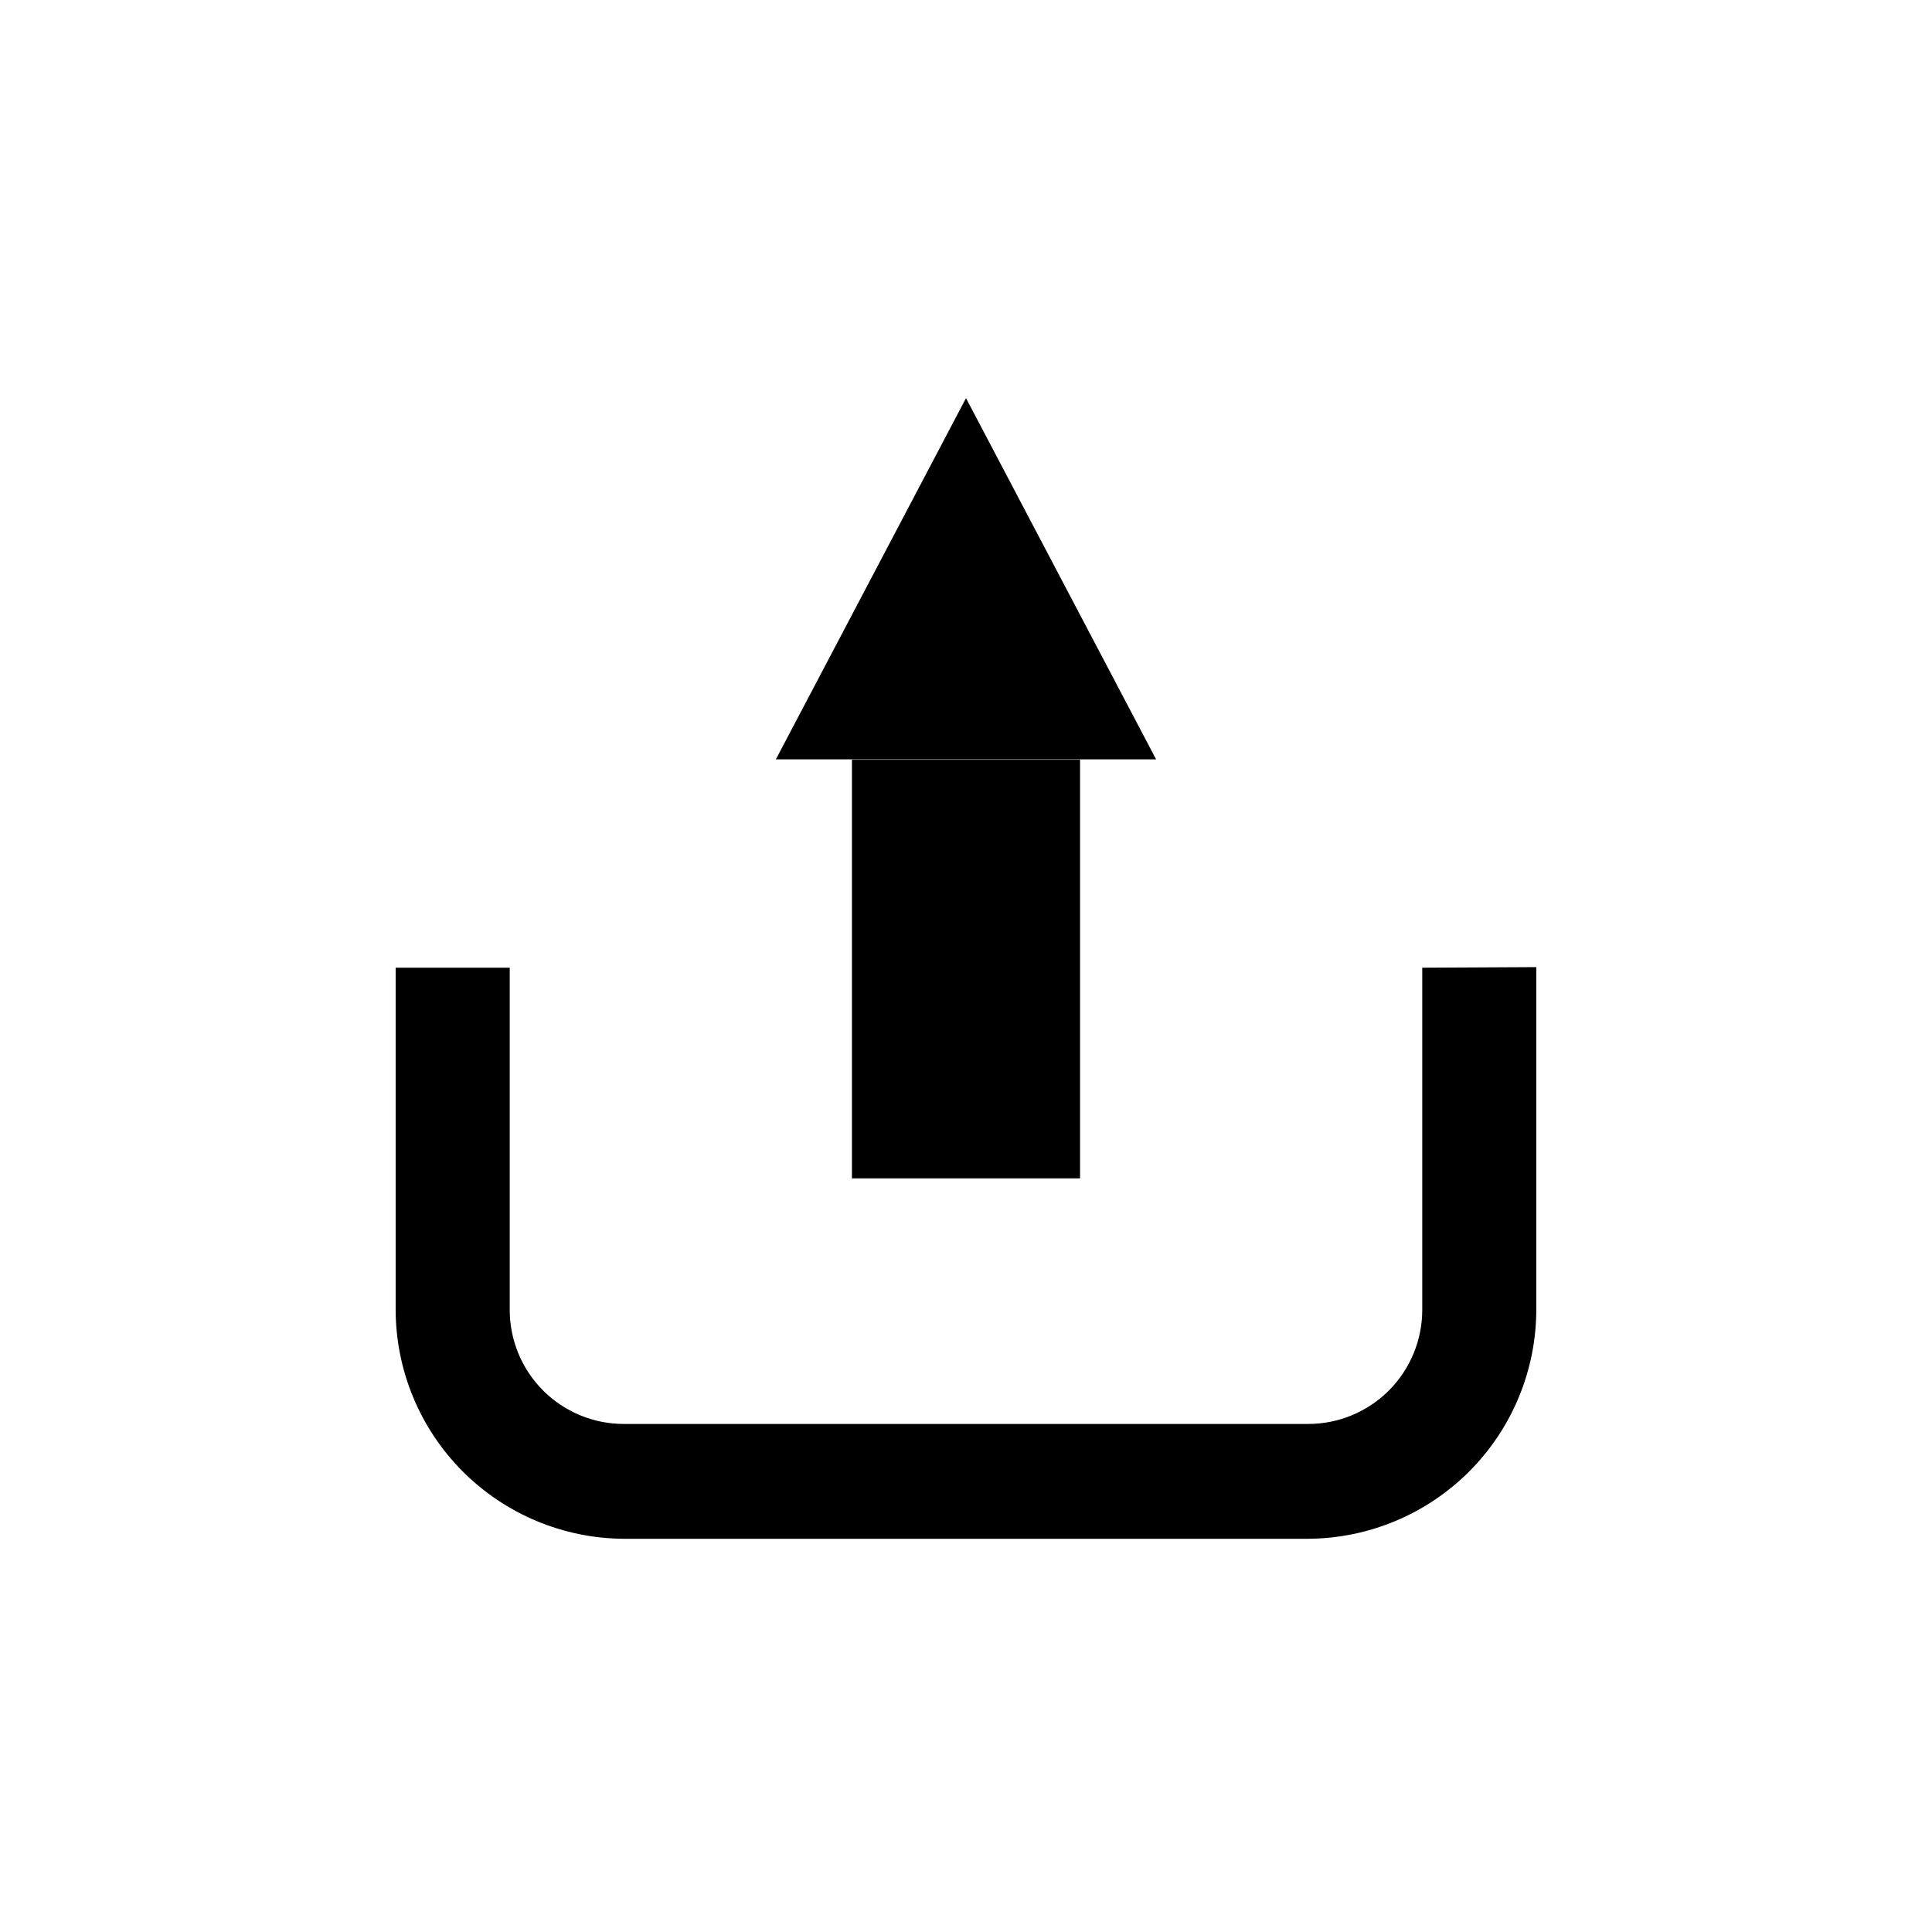
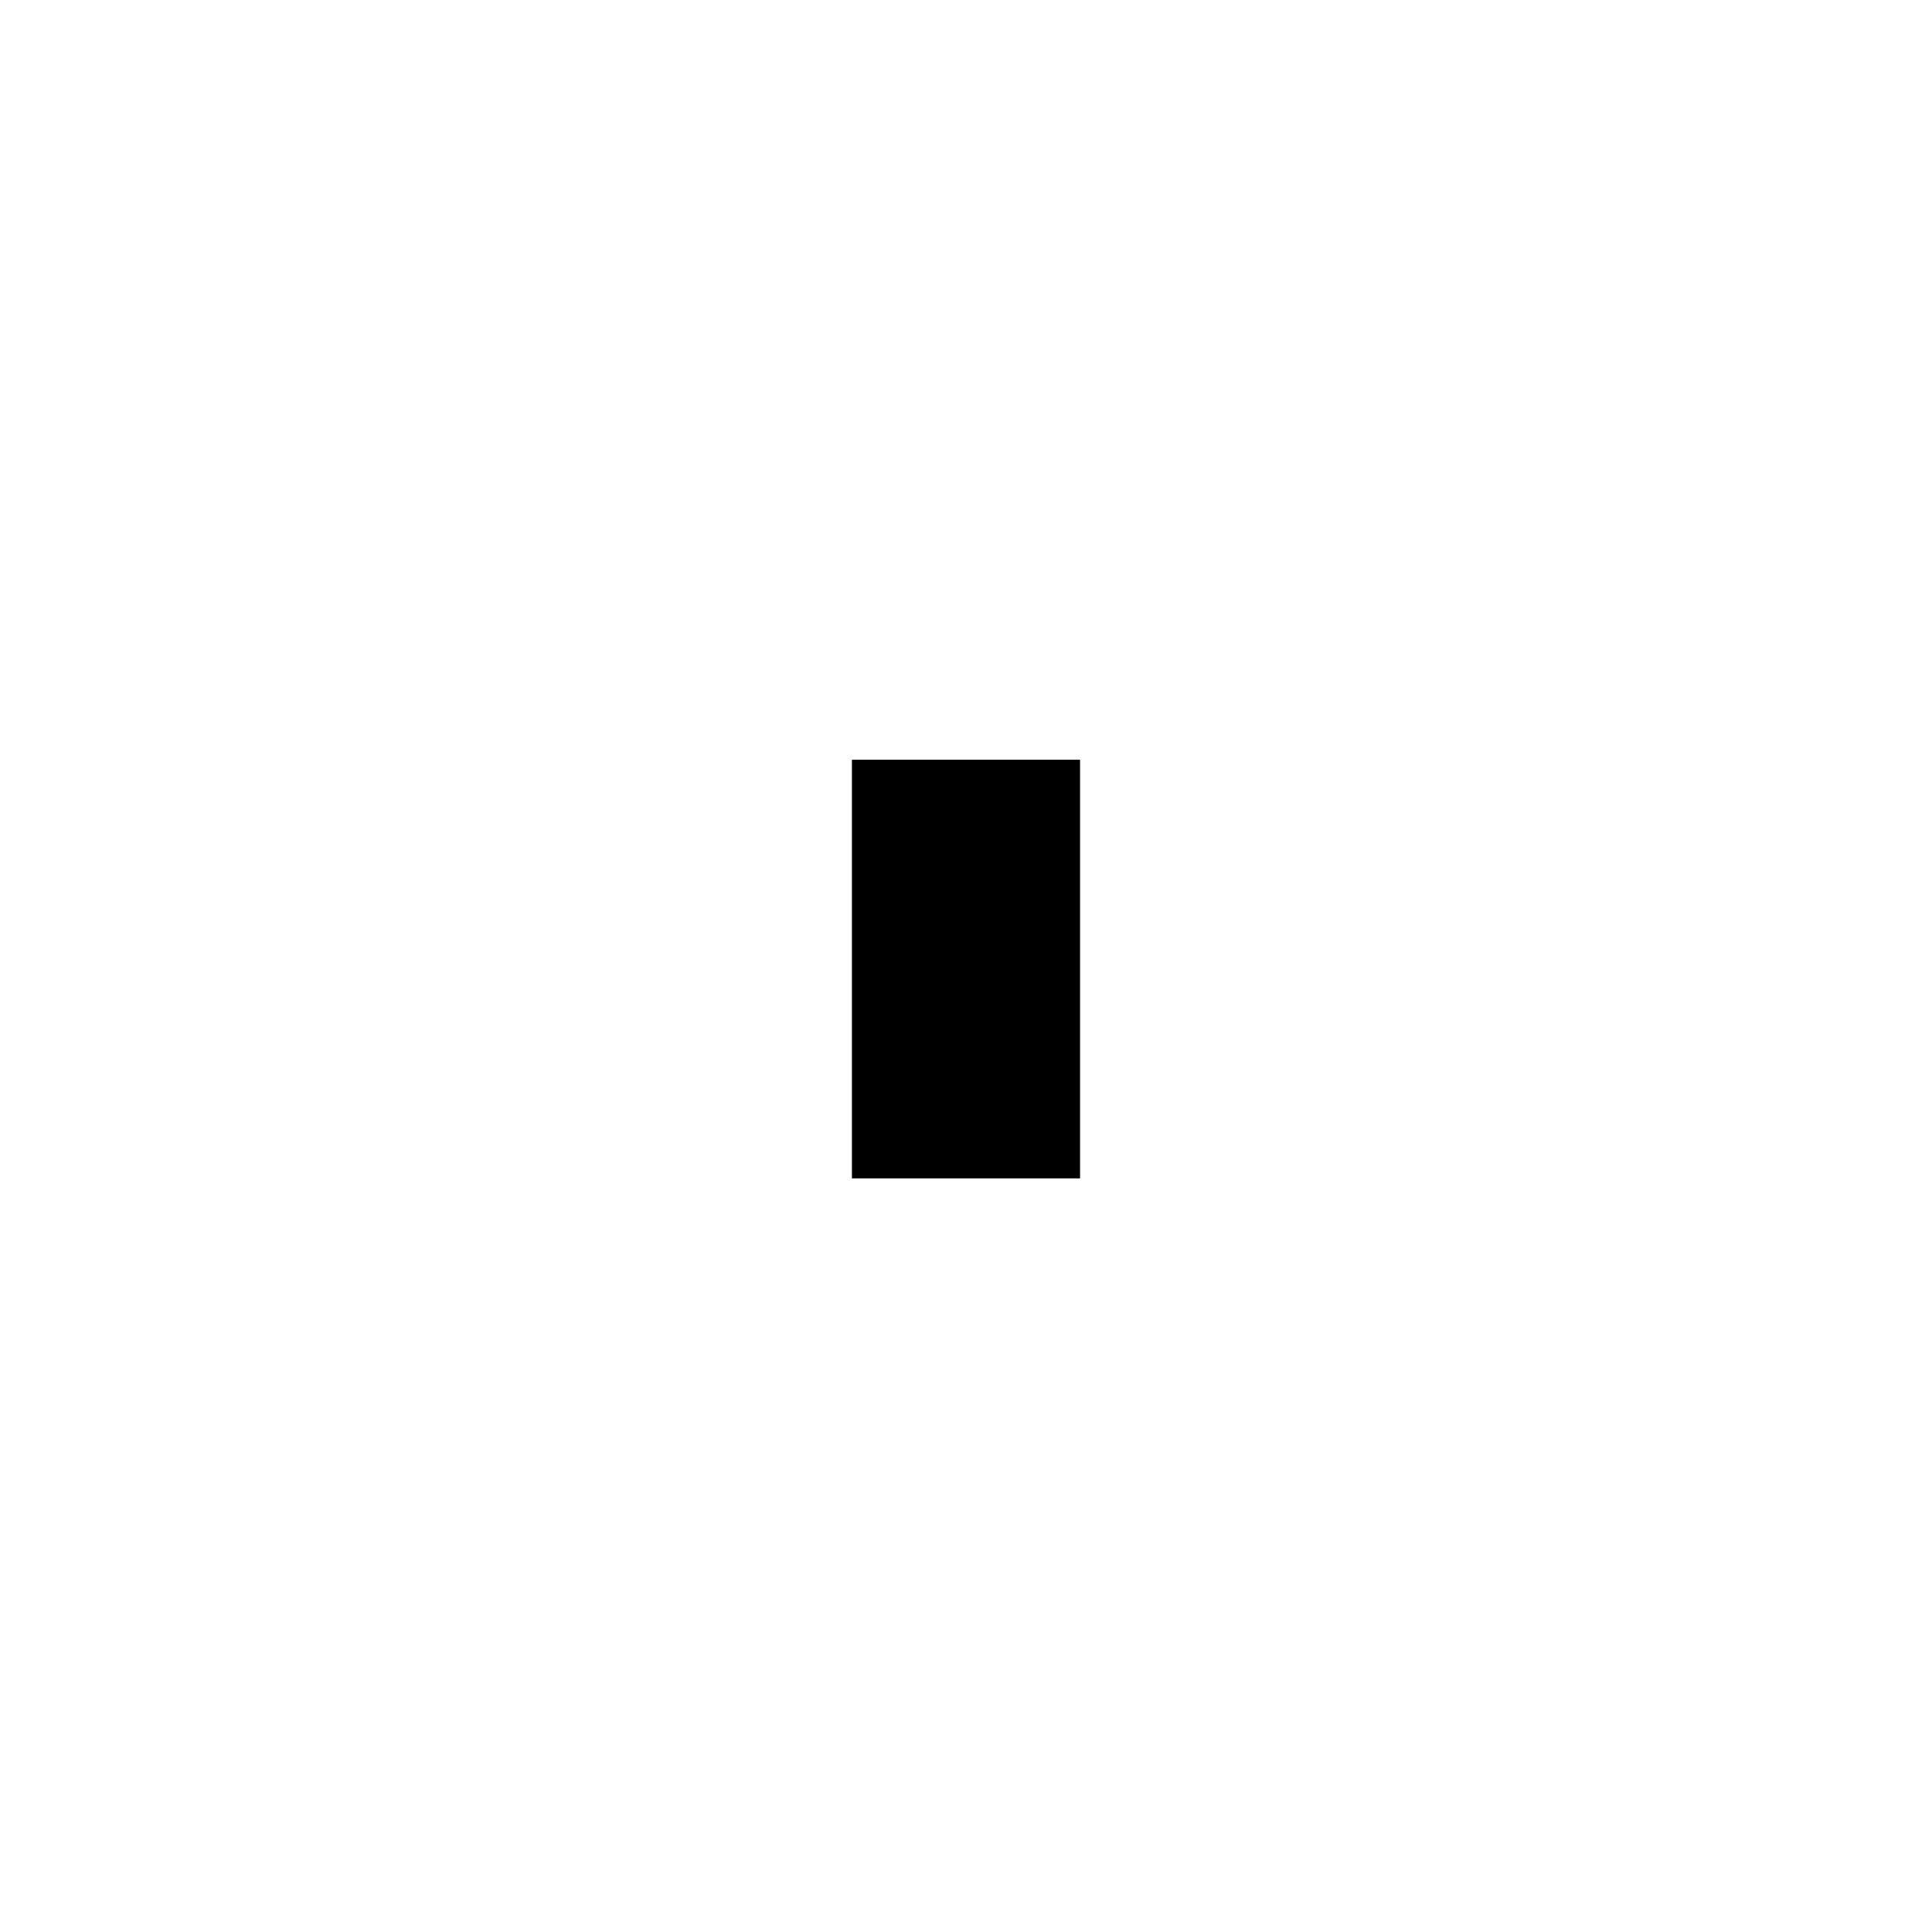
<svg xmlns="http://www.w3.org/2000/svg" fill="#000000" width="800px" height="800px" version="1.1" viewBox="144 144 512 512">
  <g>
-     <path d="m520.91 400.45v90.688-0.004c0 8.02-3.188 15.707-8.855 21.375-5.668 5.668-13.355 8.855-21.375 8.855h-181.37c-8.016 0-15.707-3.188-21.375-8.855s-8.852-13.355-8.852-21.375v-90.688l-30.23 0.004v90.688-0.004c0.039 16.043 6.414 31.418 17.738 42.777 11.324 11.363 26.68 17.789 42.719 17.883h181.37c16.066-0.094 31.445-6.543 42.773-17.934 11.328-11.395 17.684-26.809 17.684-42.875v-90.688z" />
    <path d="m369.77 345.34h60.457v110.94h-60.457z" />
-     <path d="m400 249.51-50.383 95.723h100.76z" />
  </g>
</svg>